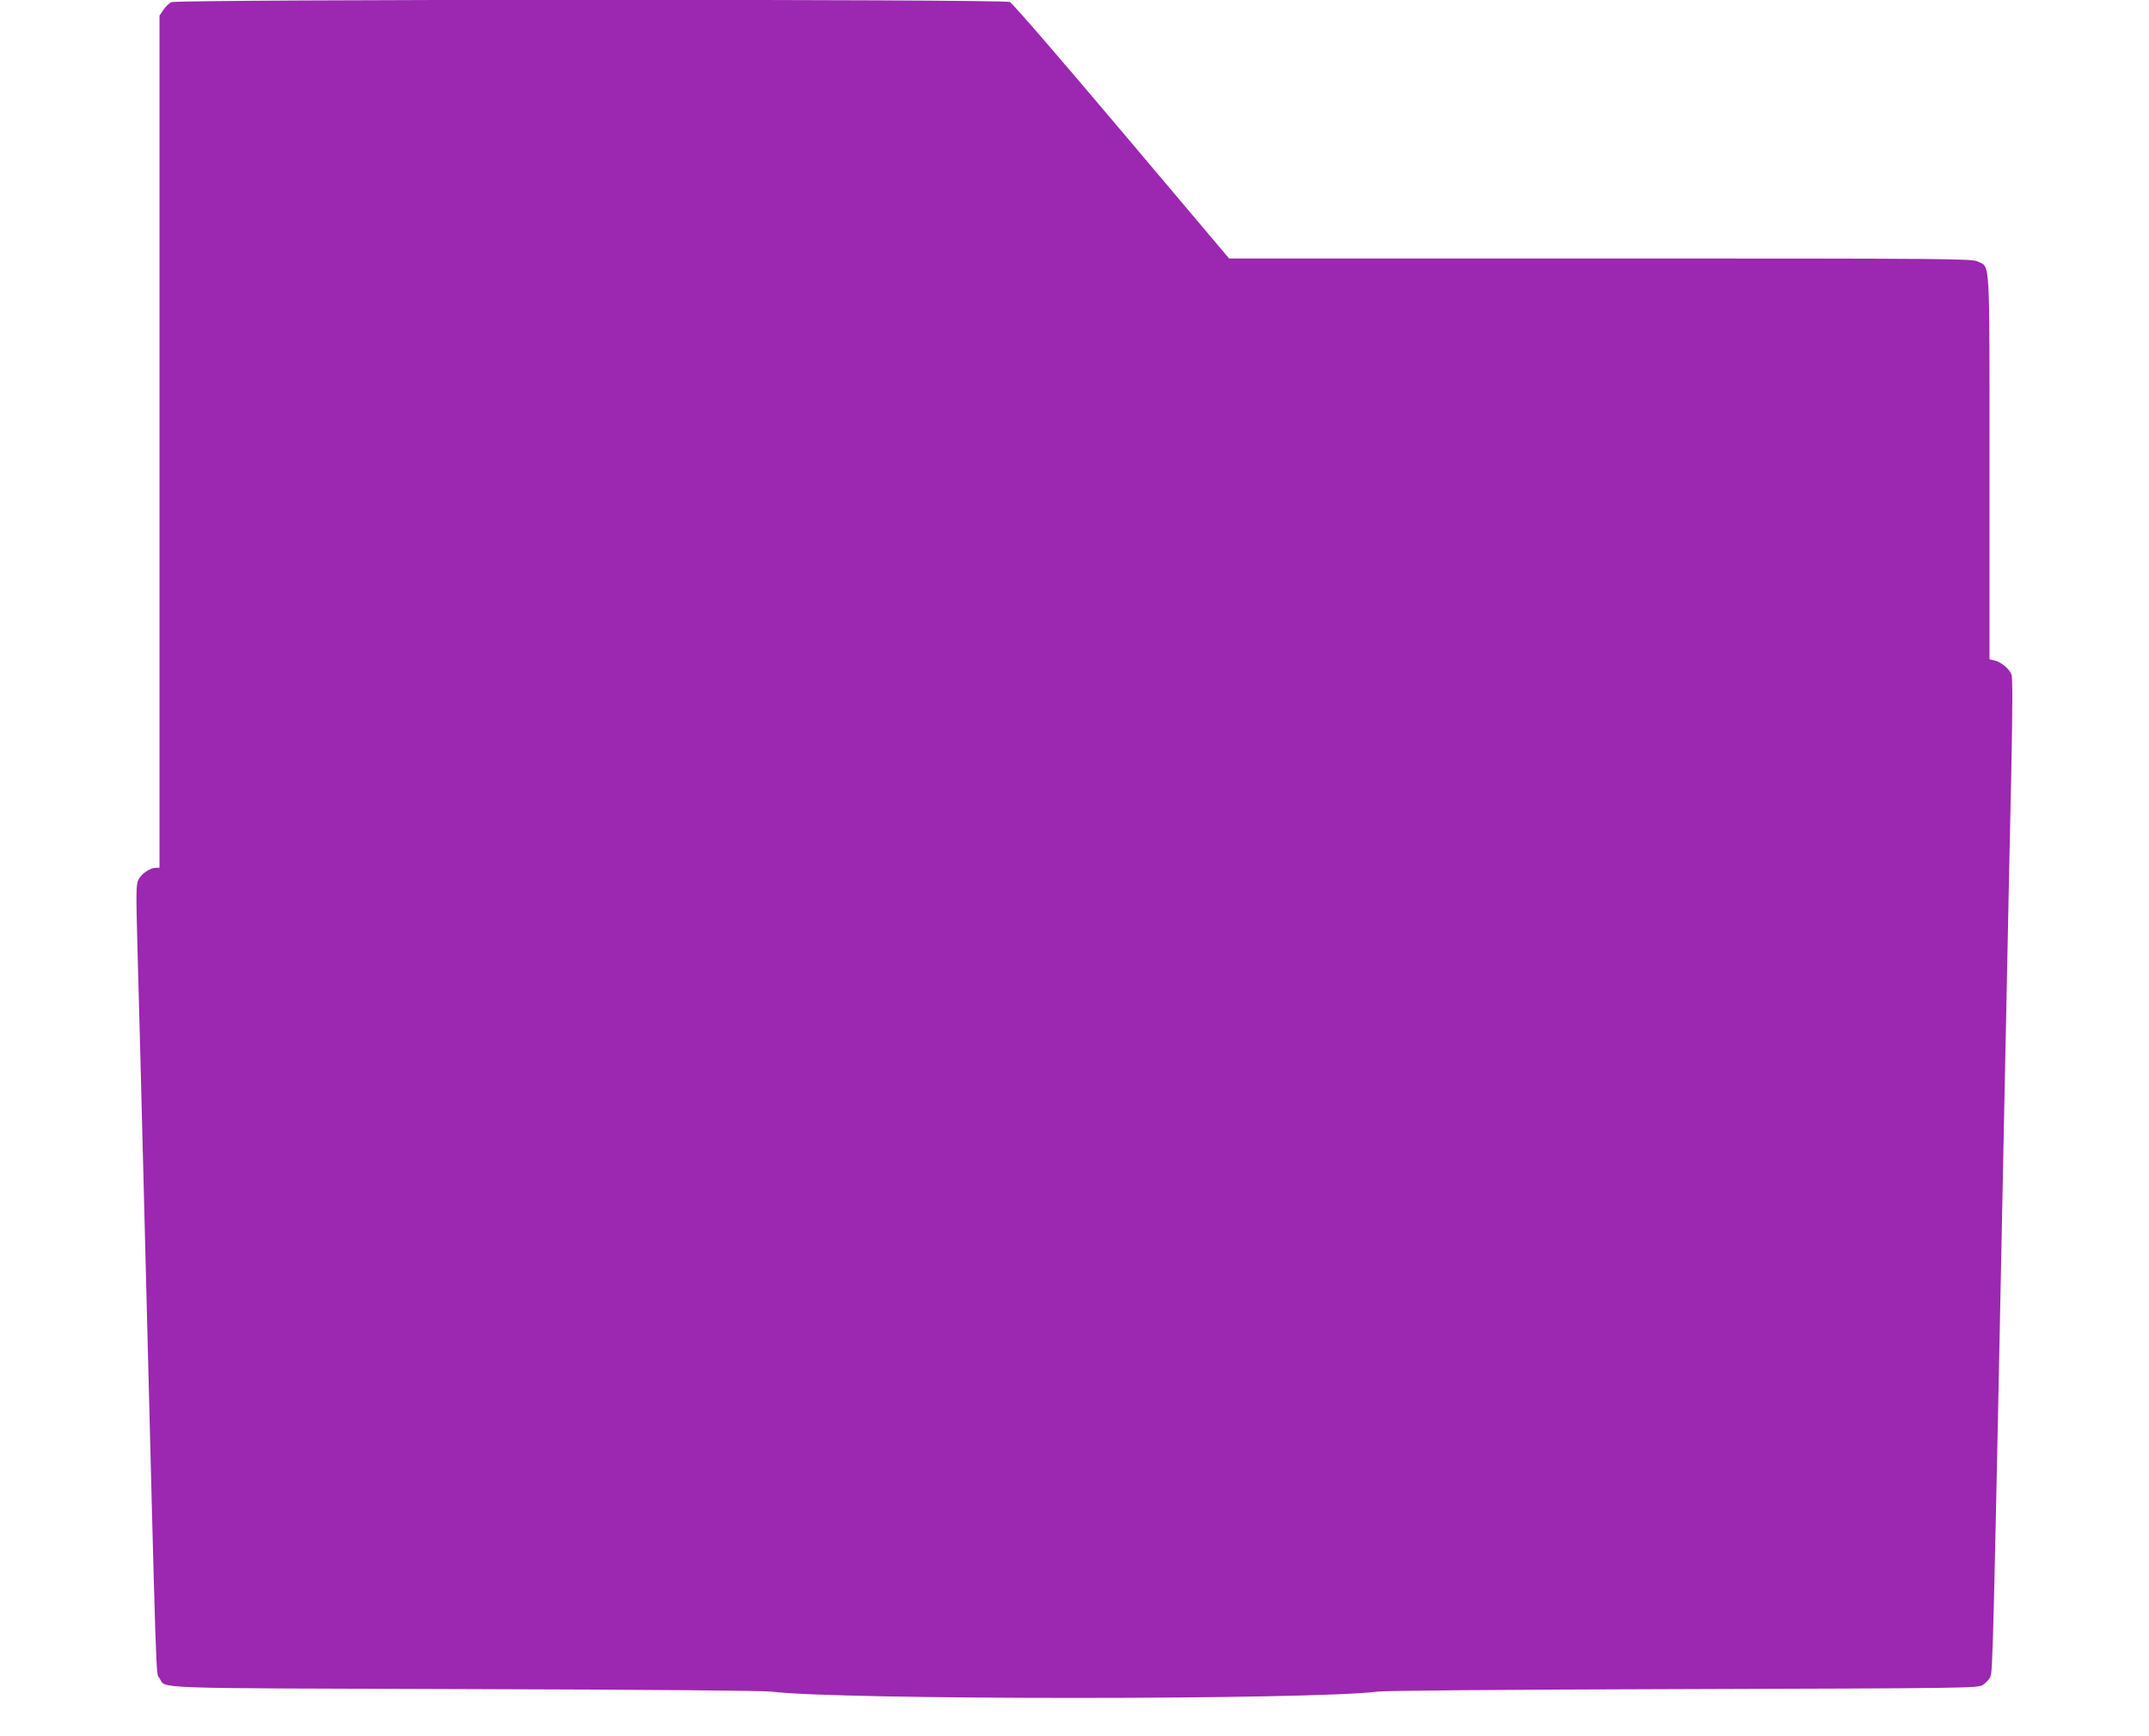
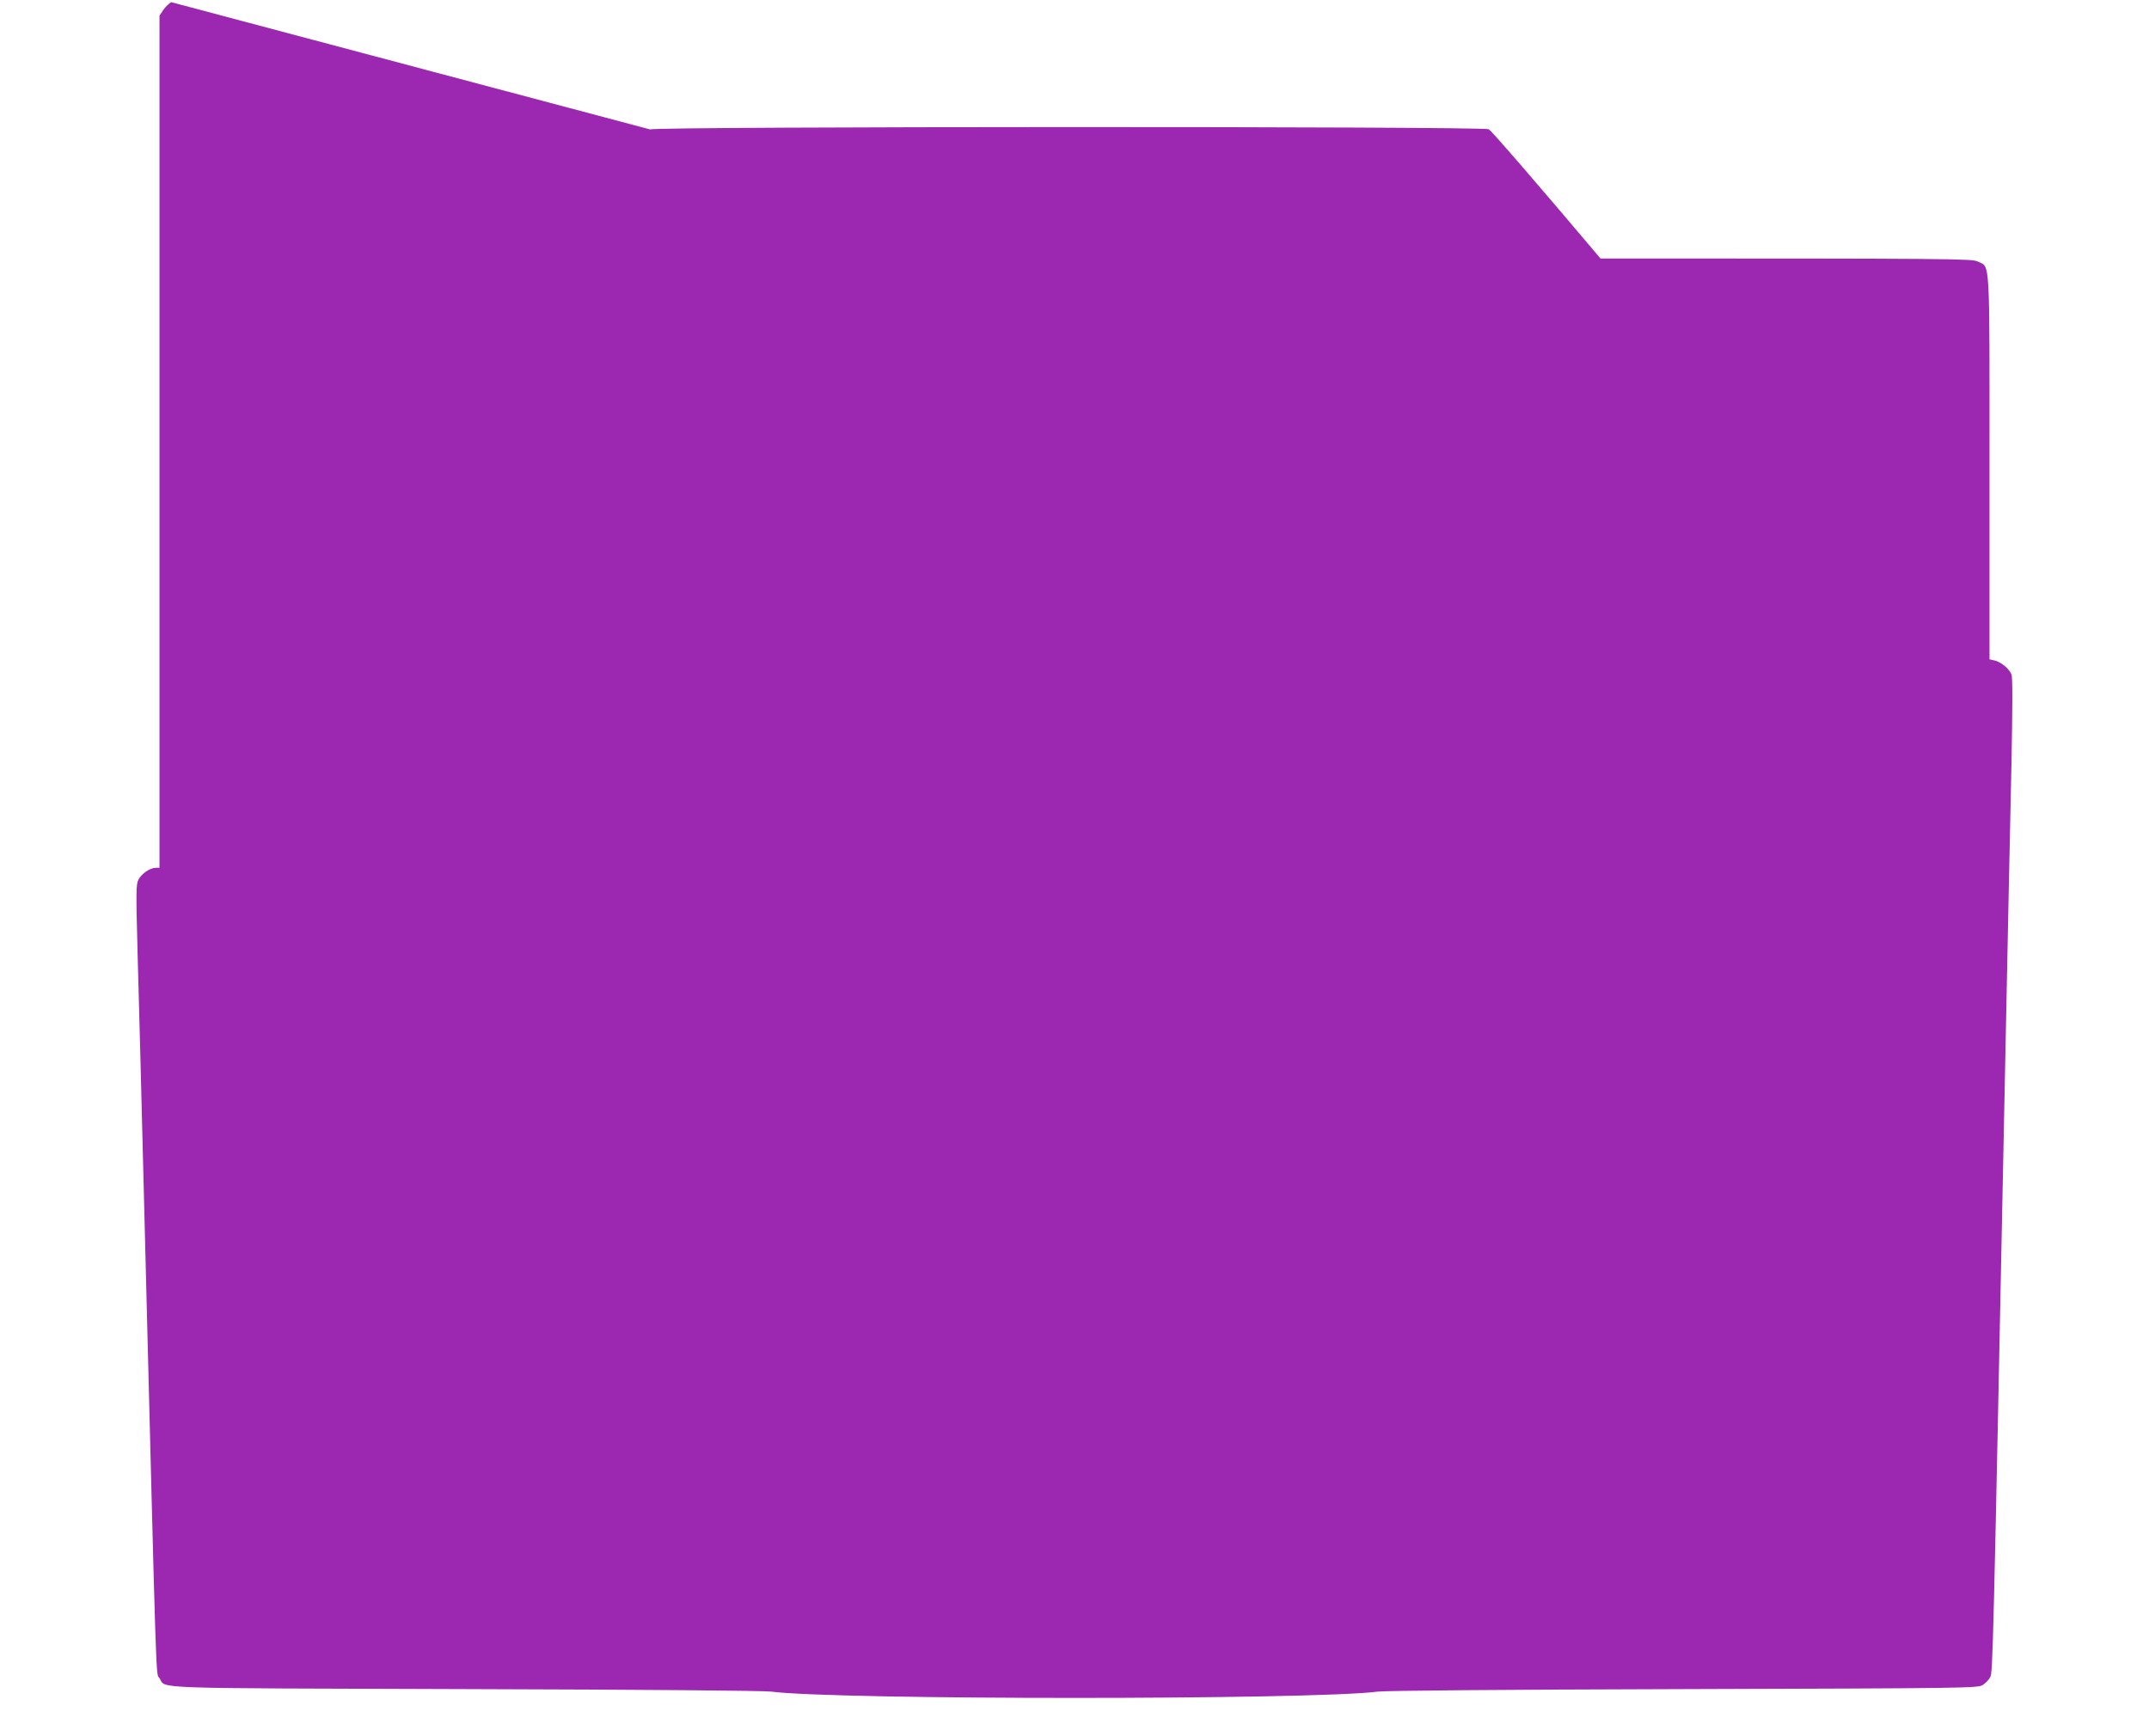
<svg xmlns="http://www.w3.org/2000/svg" version="1.0" width="1280pt" height="1034pt" viewBox="0 0 1280 1034" preserveAspectRatio="xMidYMid meet">
  <g transform="translate(0,1034) scale(0.1,-0.1)" fill="#9c27b0" stroke="none">
-     <path d="M1020 10327 c-13 -7 -35 -28 -47 -46 l-23 -34 0 -2538 0 -2539 -22 0 c-34 0 -85 -35 -103 -70 -15 -29 -15 -69 -6 -418 6 -213 25 -920 41 -1572 75 -2949 67 -2730 91 -2769 38 -63 -91 -58 1819 -64 1097 -3 1775 -9 1825 -15 387 -50 3223 -50 3610 0 50 6 728 12 1827 15 1676 5 1747 6 1777 24 16 10 37 31 45 47 16 31 17 85 86 3487 24 1190 31 1499 41 1965 6 323 7 504 0 521 -12 34 -63 76 -101 84 l-30 7 0 1141 c0 1277 5 1192 -70 1229 -33 17 -161 18 -2247 18 l-2212 0 -640 758 c-352 417 -651 764 -666 770 -39 18 -4959 17 -4995 -1z" />
+     <path d="M1020 10327 c-13 -7 -35 -28 -47 -46 l-23 -34 0 -2538 0 -2539 -22 0 c-34 0 -85 -35 -103 -70 -15 -29 -15 -69 -6 -418 6 -213 25 -920 41 -1572 75 -2949 67 -2730 91 -2769 38 -63 -91 -58 1819 -64 1097 -3 1775 -9 1825 -15 387 -50 3223 -50 3610 0 50 6 728 12 1827 15 1676 5 1747 6 1777 24 16 10 37 31 45 47 16 31 17 85 86 3487 24 1190 31 1499 41 1965 6 323 7 504 0 521 -12 34 -63 76 -101 84 l-30 7 0 1141 c0 1277 5 1192 -70 1229 -33 17 -161 18 -2247 18 c-352 417 -651 764 -666 770 -39 18 -4959 17 -4995 -1z" />
  </g>
</svg>